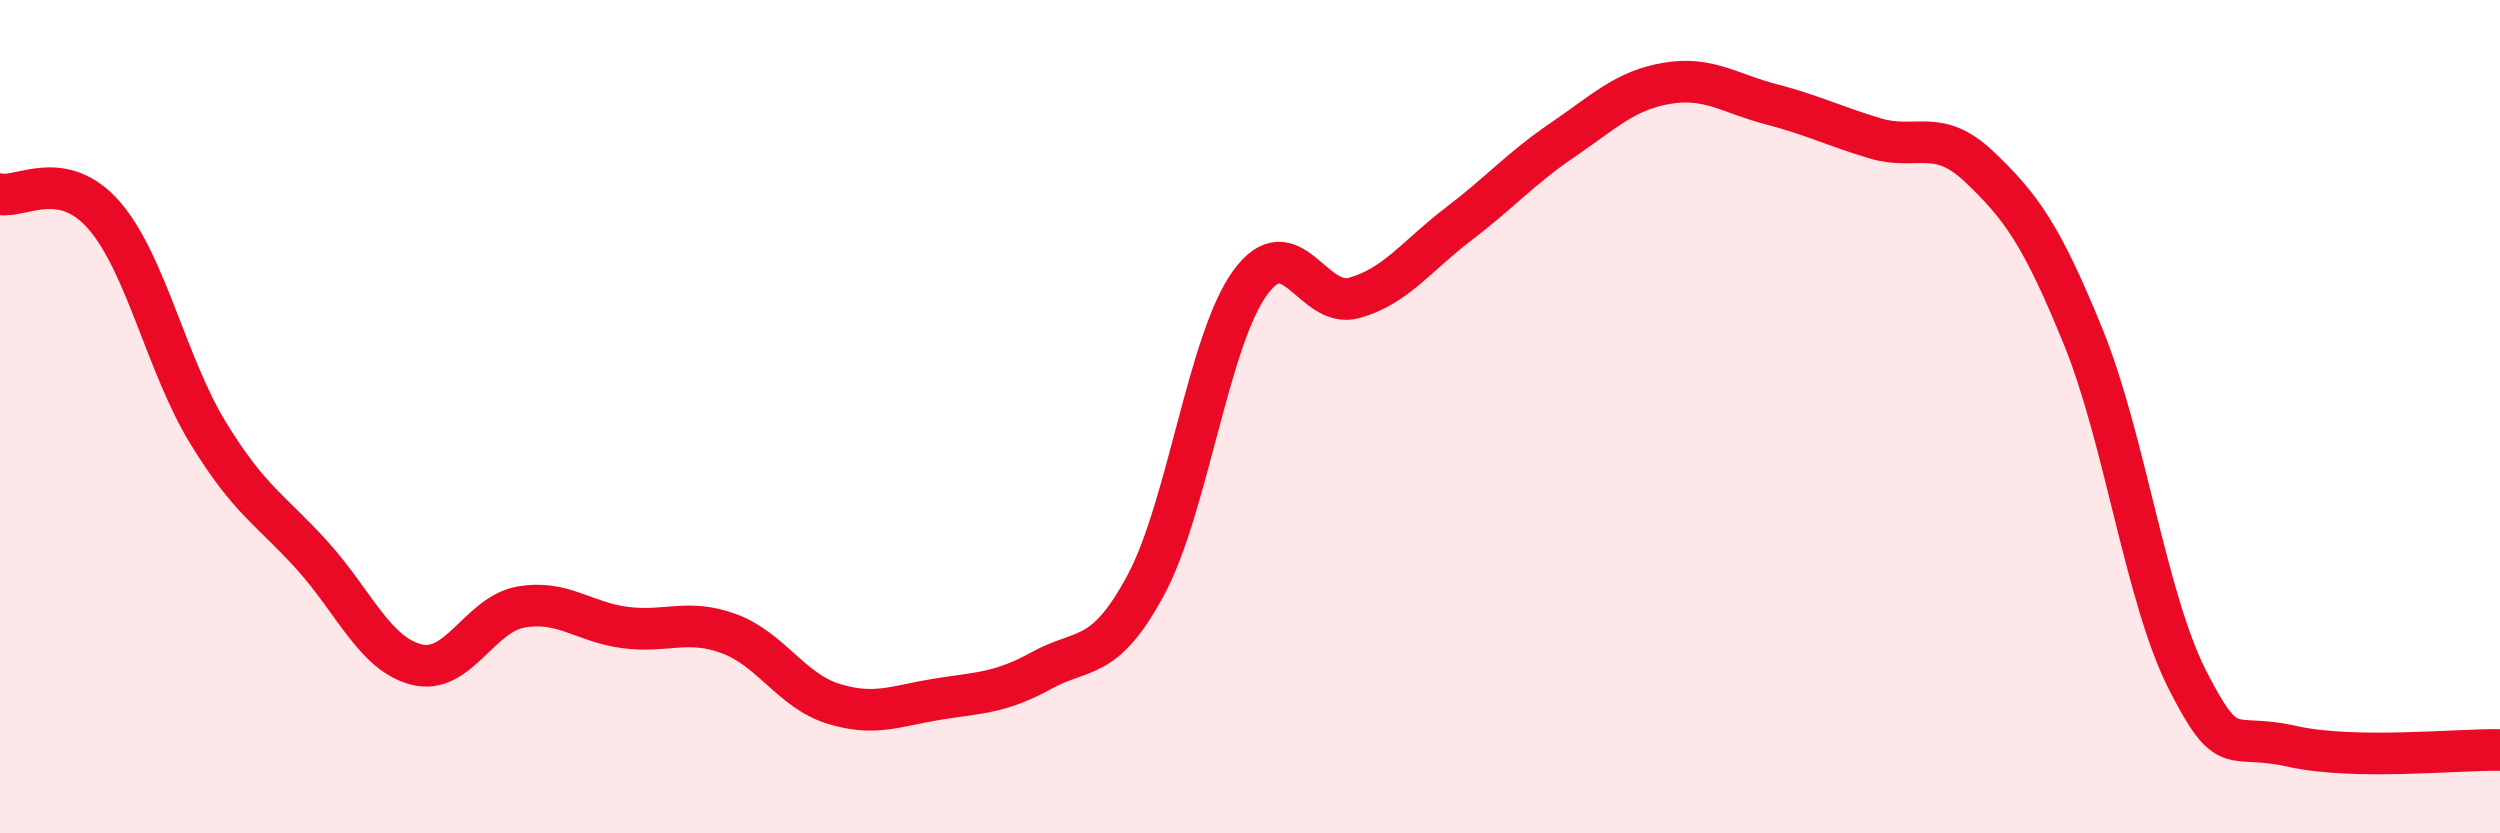
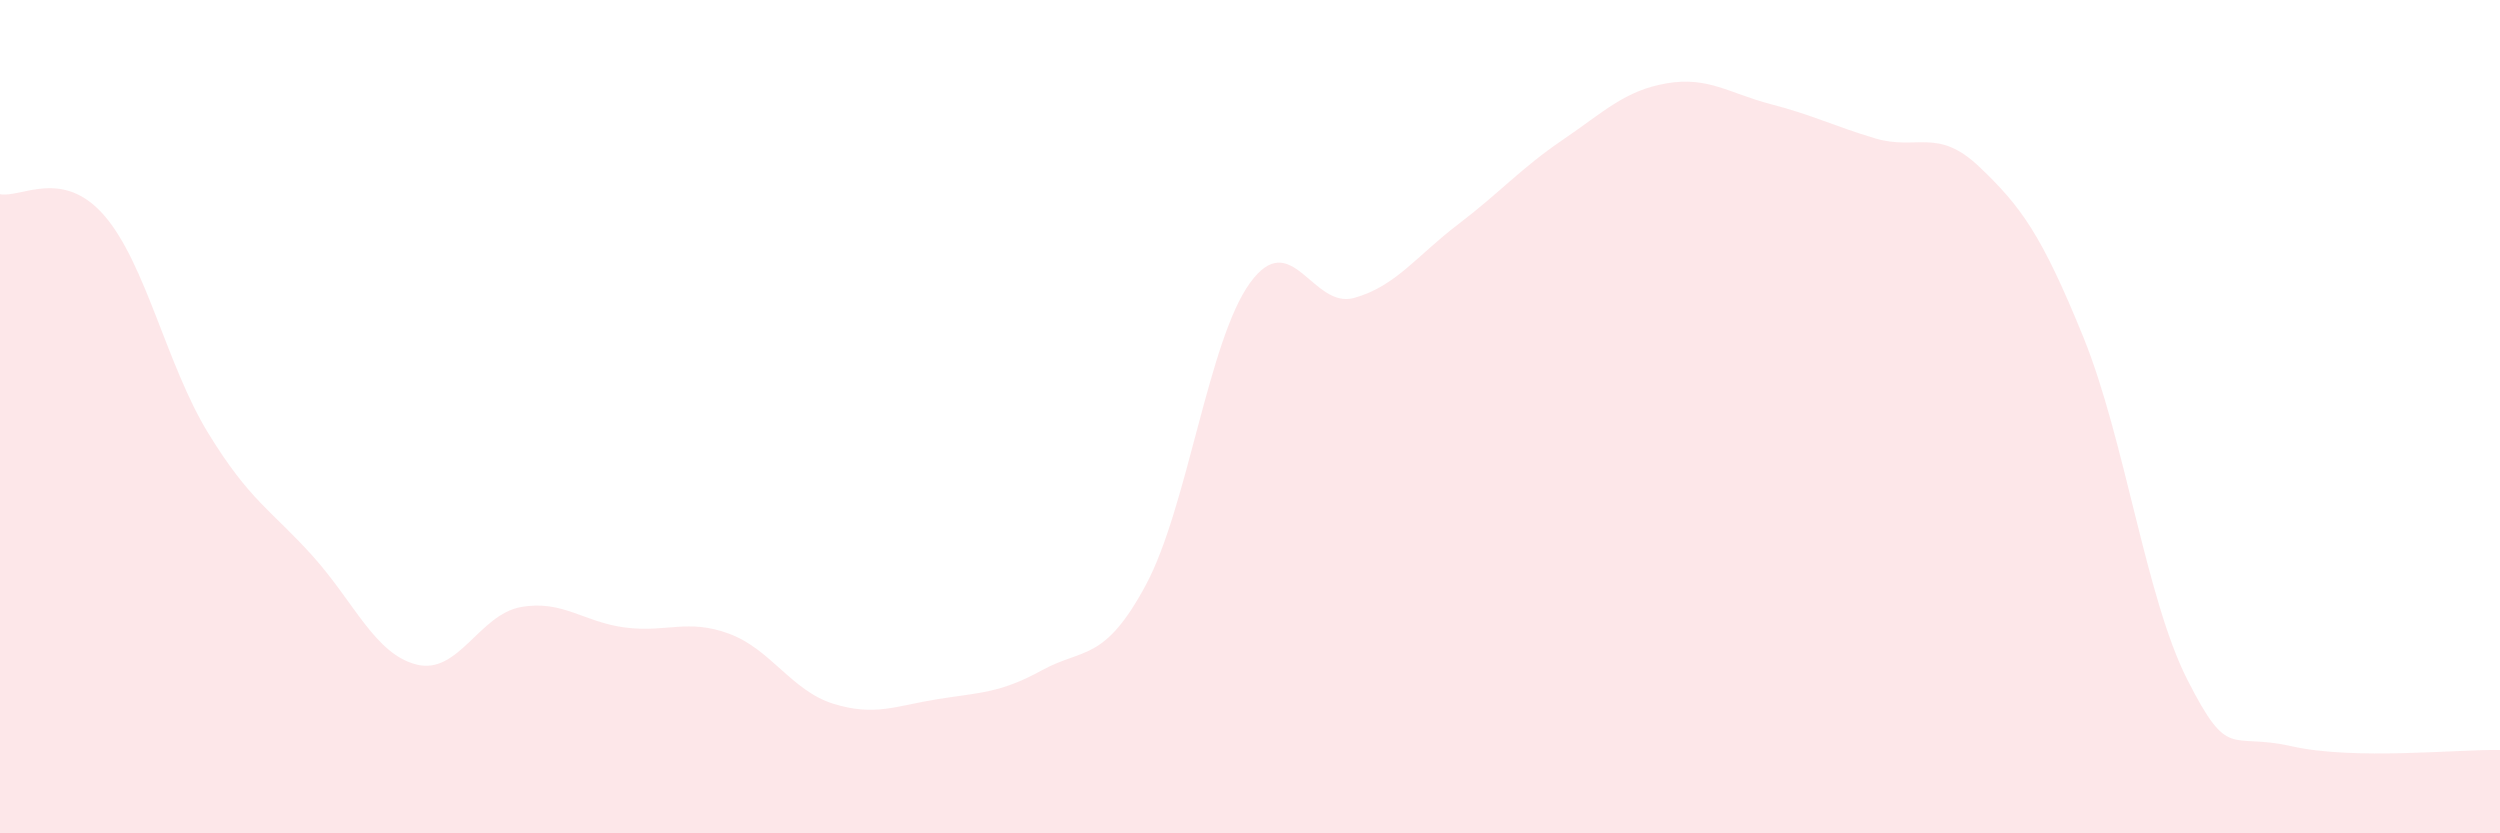
<svg xmlns="http://www.w3.org/2000/svg" width="60" height="20" viewBox="0 0 60 20">
  <path d="M 0,4.66 C 0.5,4.76 1.5,4.02 2.5,5.17 C 3.5,6.32 4,8.77 5,10.4 C 6,12.03 6.5,12.23 7.5,13.34 C 8.5,14.45 9,15.7 10,15.95 C 11,16.2 11.5,14.75 12.5,14.57 C 13.5,14.39 14,14.93 15,15.06 C 16,15.19 16.5,14.84 17.5,15.21 C 18.5,15.58 19,16.58 20,16.89 C 21,17.2 21.5,16.94 22.5,16.78 C 23.5,16.62 24,16.64 25,16.09 C 26,15.54 26.5,15.9 27.5,14.04 C 28.5,12.18 29,8.17 30,6.79 C 31,5.41 31.5,7.43 32.5,7.15 C 33.5,6.87 34,6.14 35,5.38 C 36,4.62 36.5,4.04 37.5,3.36 C 38.5,2.68 39,2.17 40,2 C 41,1.83 41.5,2.24 42.5,2.5 C 43.5,2.76 44,3.02 45,3.32 C 46,3.62 46.5,3.05 47.5,4 C 48.5,4.95 49,5.63 50,8.09 C 51,10.55 51.5,14.36 52.5,16.32 C 53.5,18.28 53.5,17.57 55,17.91 C 56.5,18.25 59,17.98 60,18L60 20L0 20Z" fill="#EB0A25" opacity="0.1" stroke-linecap="round" stroke-linejoin="round" />
-   <path d="M 0,4.66 C 0.5,4.76 1.5,4.02 2.5,5.17 C 3.5,6.32 4,8.77 5,10.4 C 6,12.03 6.5,12.23 7.5,13.34 C 8.5,14.45 9,15.7 10,15.95 C 11,16.2 11.5,14.75 12.5,14.57 C 13.5,14.39 14,14.93 15,15.06 C 16,15.19 16.5,14.84 17.5,15.21 C 18.5,15.58 19,16.58 20,16.89 C 21,17.2 21.5,16.94 22.5,16.78 C 23.5,16.62 24,16.64 25,16.09 C 26,15.54 26.5,15.9 27.5,14.04 C 28.5,12.18 29,8.17 30,6.79 C 31,5.41 31.5,7.43 32.5,7.15 C 33.5,6.87 34,6.14 35,5.38 C 36,4.62 36.5,4.04 37.5,3.36 C 38.5,2.68 39,2.17 40,2 C 41,1.83 41.5,2.24 42.5,2.5 C 43.5,2.76 44,3.02 45,3.32 C 46,3.62 46.5,3.05 47.5,4 C 48.5,4.95 49,5.63 50,8.09 C 51,10.55 51.5,14.36 52.5,16.32 C 53.5,18.28 53.5,17.57 55,17.91 C 56.5,18.25 59,17.98 60,18" stroke="#EB0A25" stroke-width="1" fill="none" stroke-linecap="round" stroke-linejoin="round" />
</svg>